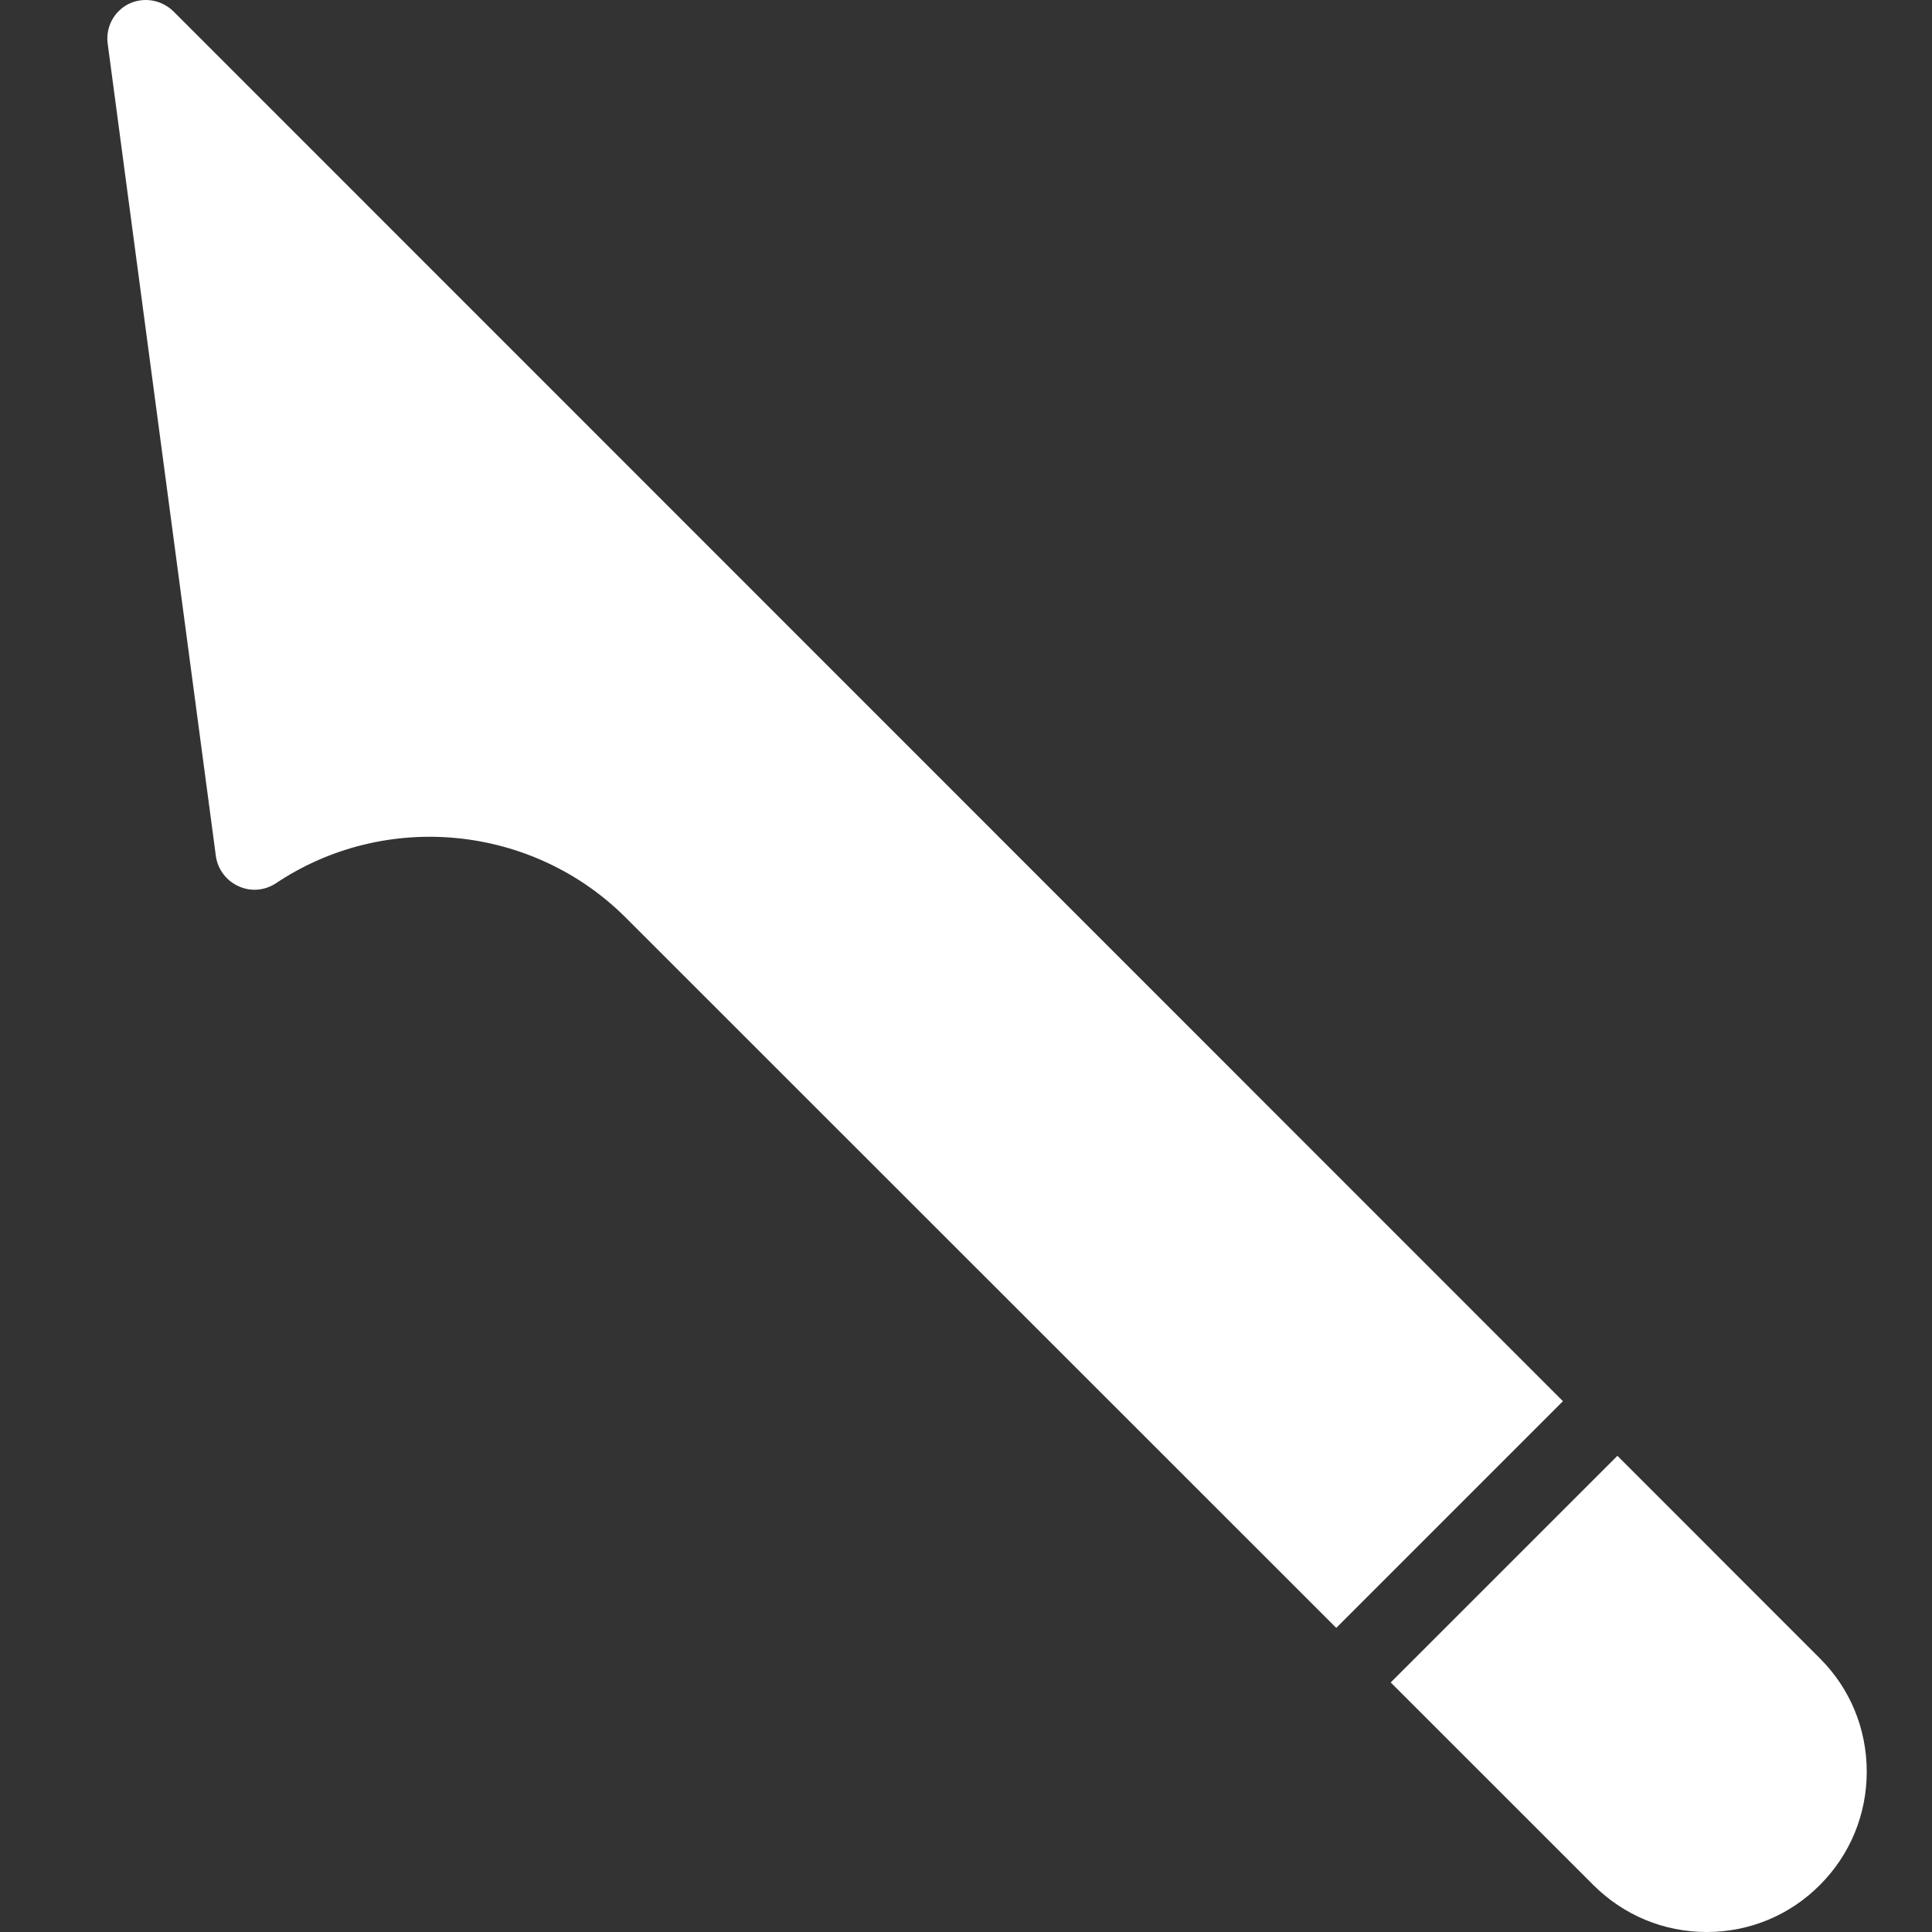
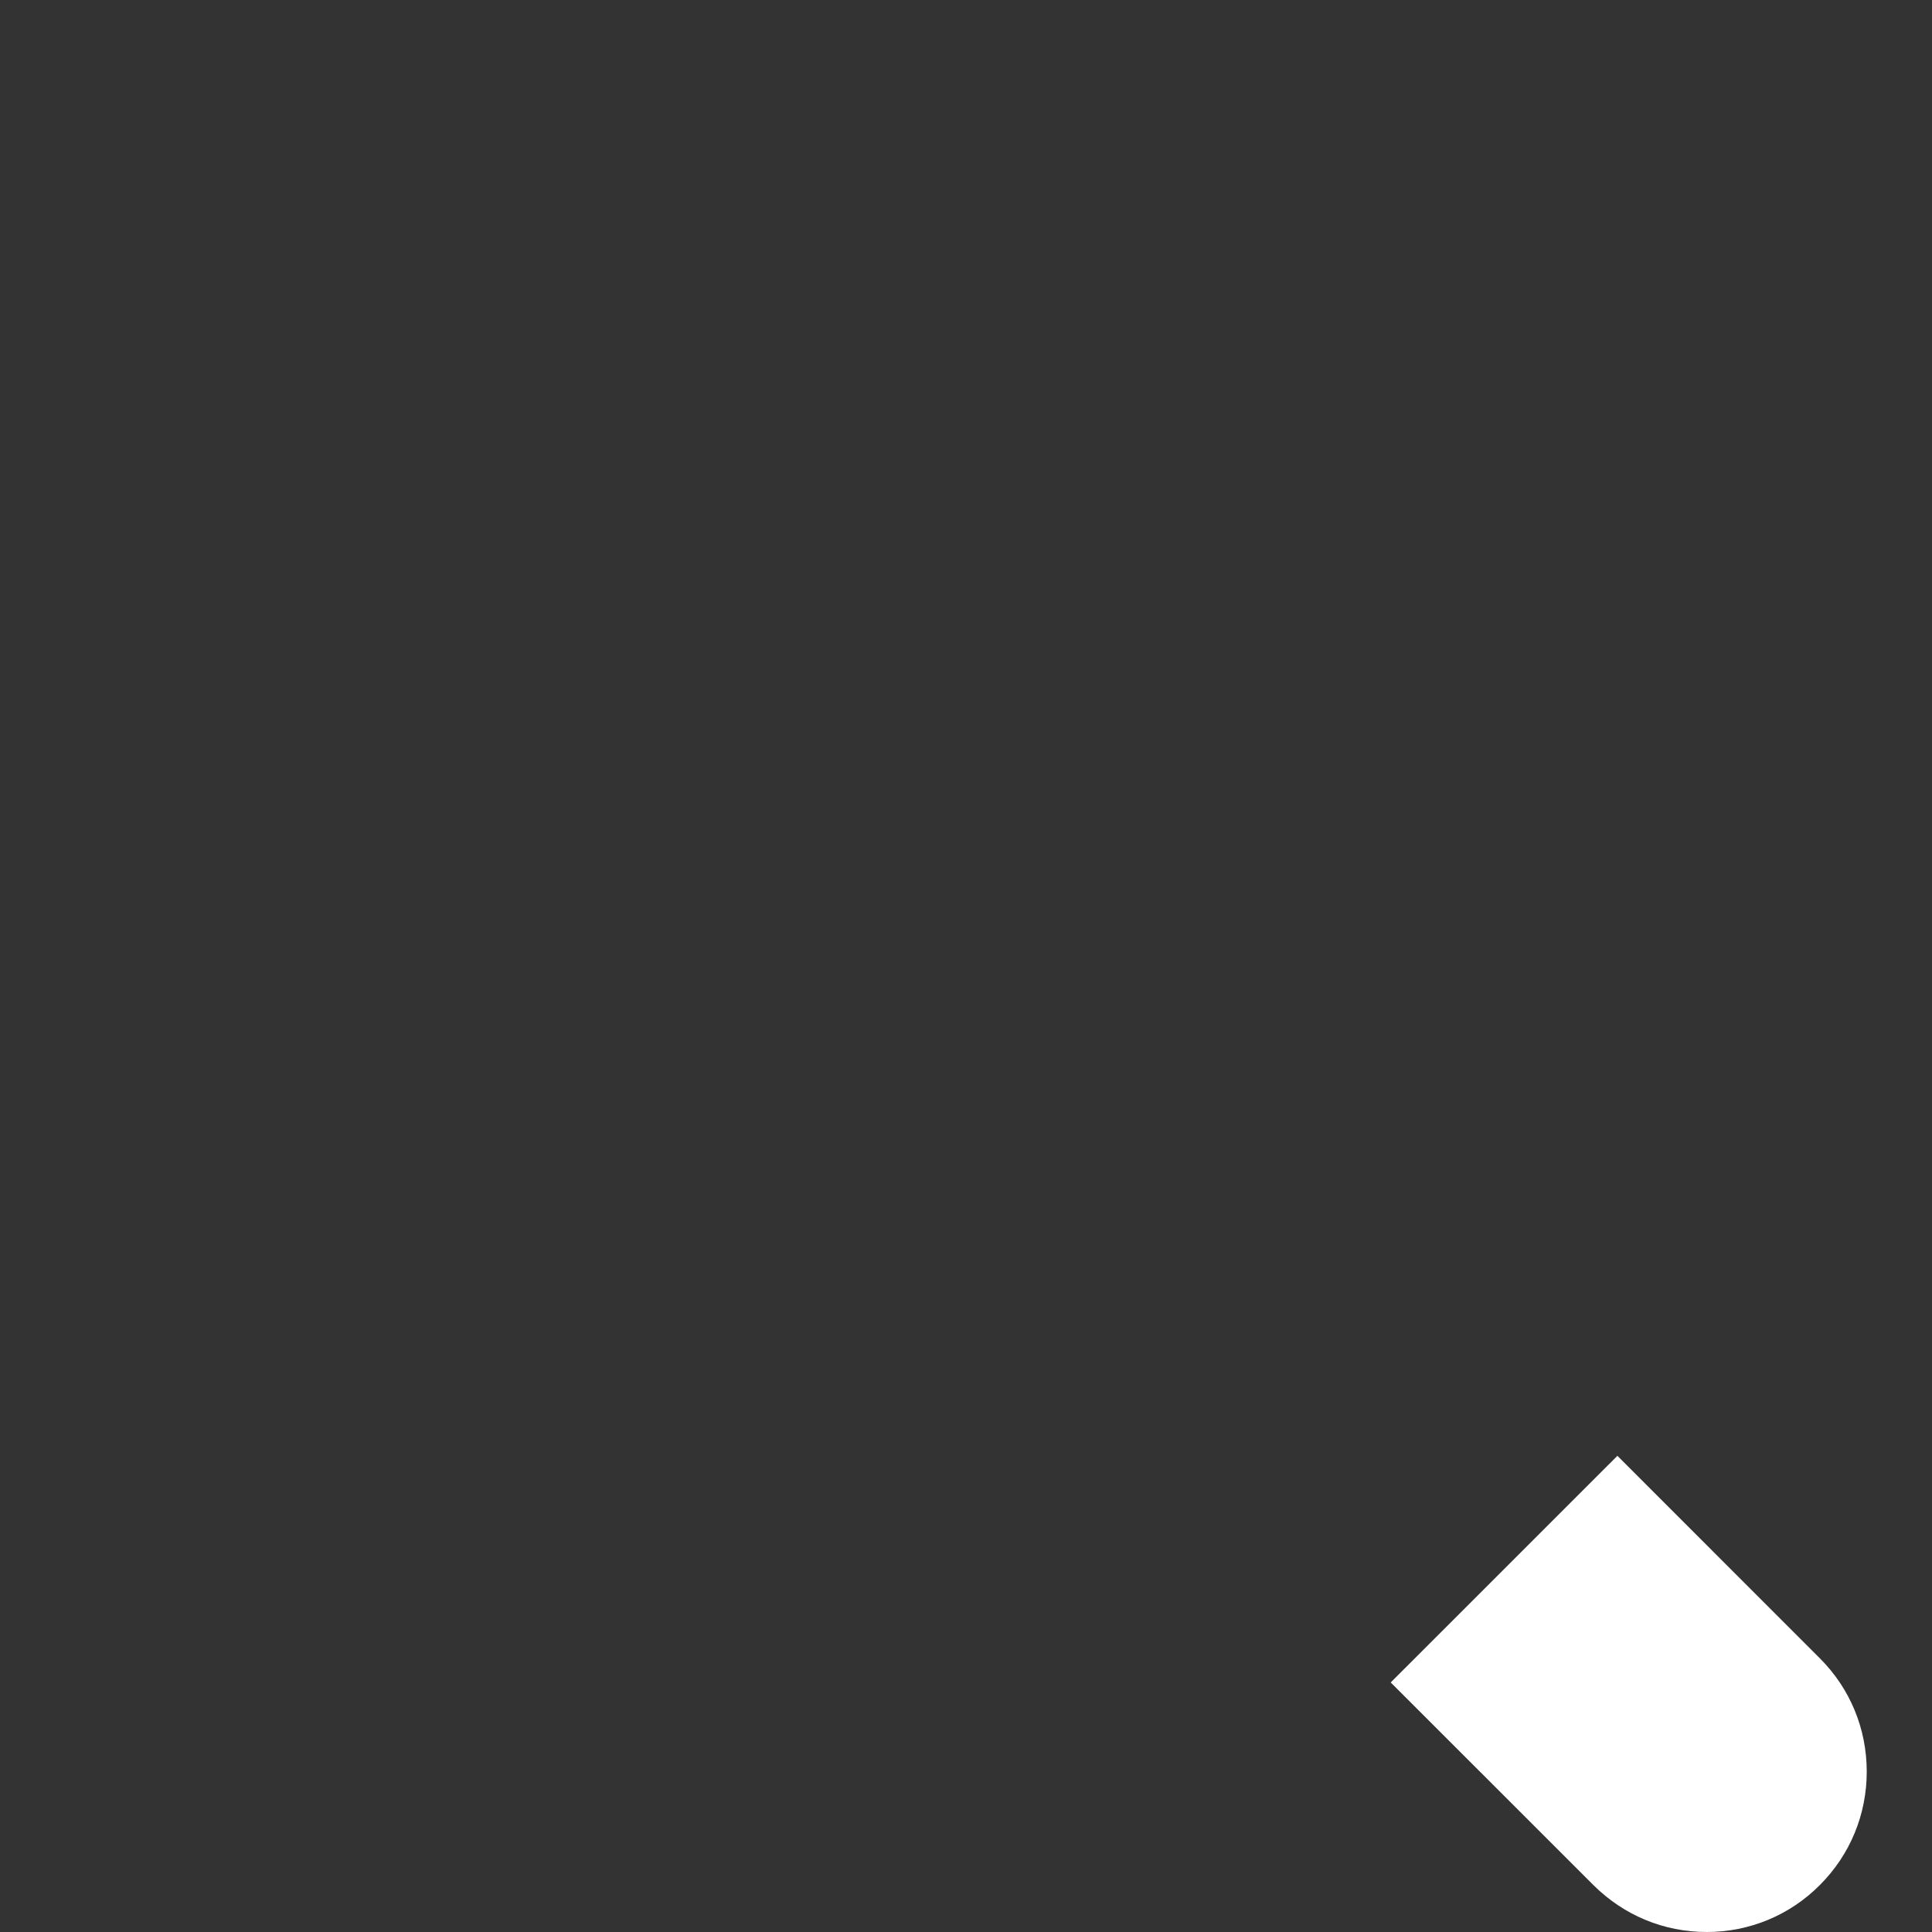
<svg xmlns="http://www.w3.org/2000/svg" width="36" height="36" viewBox="0 0 36 36" fill="none">
  <rect x="0" y="0" width="36" height="36" fill="#333333" stroke="none" />
  <g id="fi_10041811">
    <g id="Group 383">
-       <path id="Vector" d="M3.231 0.211C3.008 -0.005 2.677 -0.063 2.396 0.074C2.122 0.211 1.964 0.513 2.007 0.815L4.023 15.956C4.059 16.201 4.217 16.41 4.441 16.511C4.664 16.619 4.93 16.597 5.139 16.46C7.184 15.092 9.934 15.366 11.669 17.108L24.899 30.333L29.123 26.109L3.231 0.211Z" fill="white" />
      <path id="Vector_2" d="M30.138 27.127L25.914 31.35L29.687 35.122C30.256 35.69 31.004 36 31.803 36C32.595 36 33.351 35.69 33.913 35.122C34.474 34.56 34.784 33.811 34.784 33.012C34.784 32.213 34.474 31.464 33.913 30.903L30.138 27.127Z" fill="white" />
    </g>
  </g>
</svg>